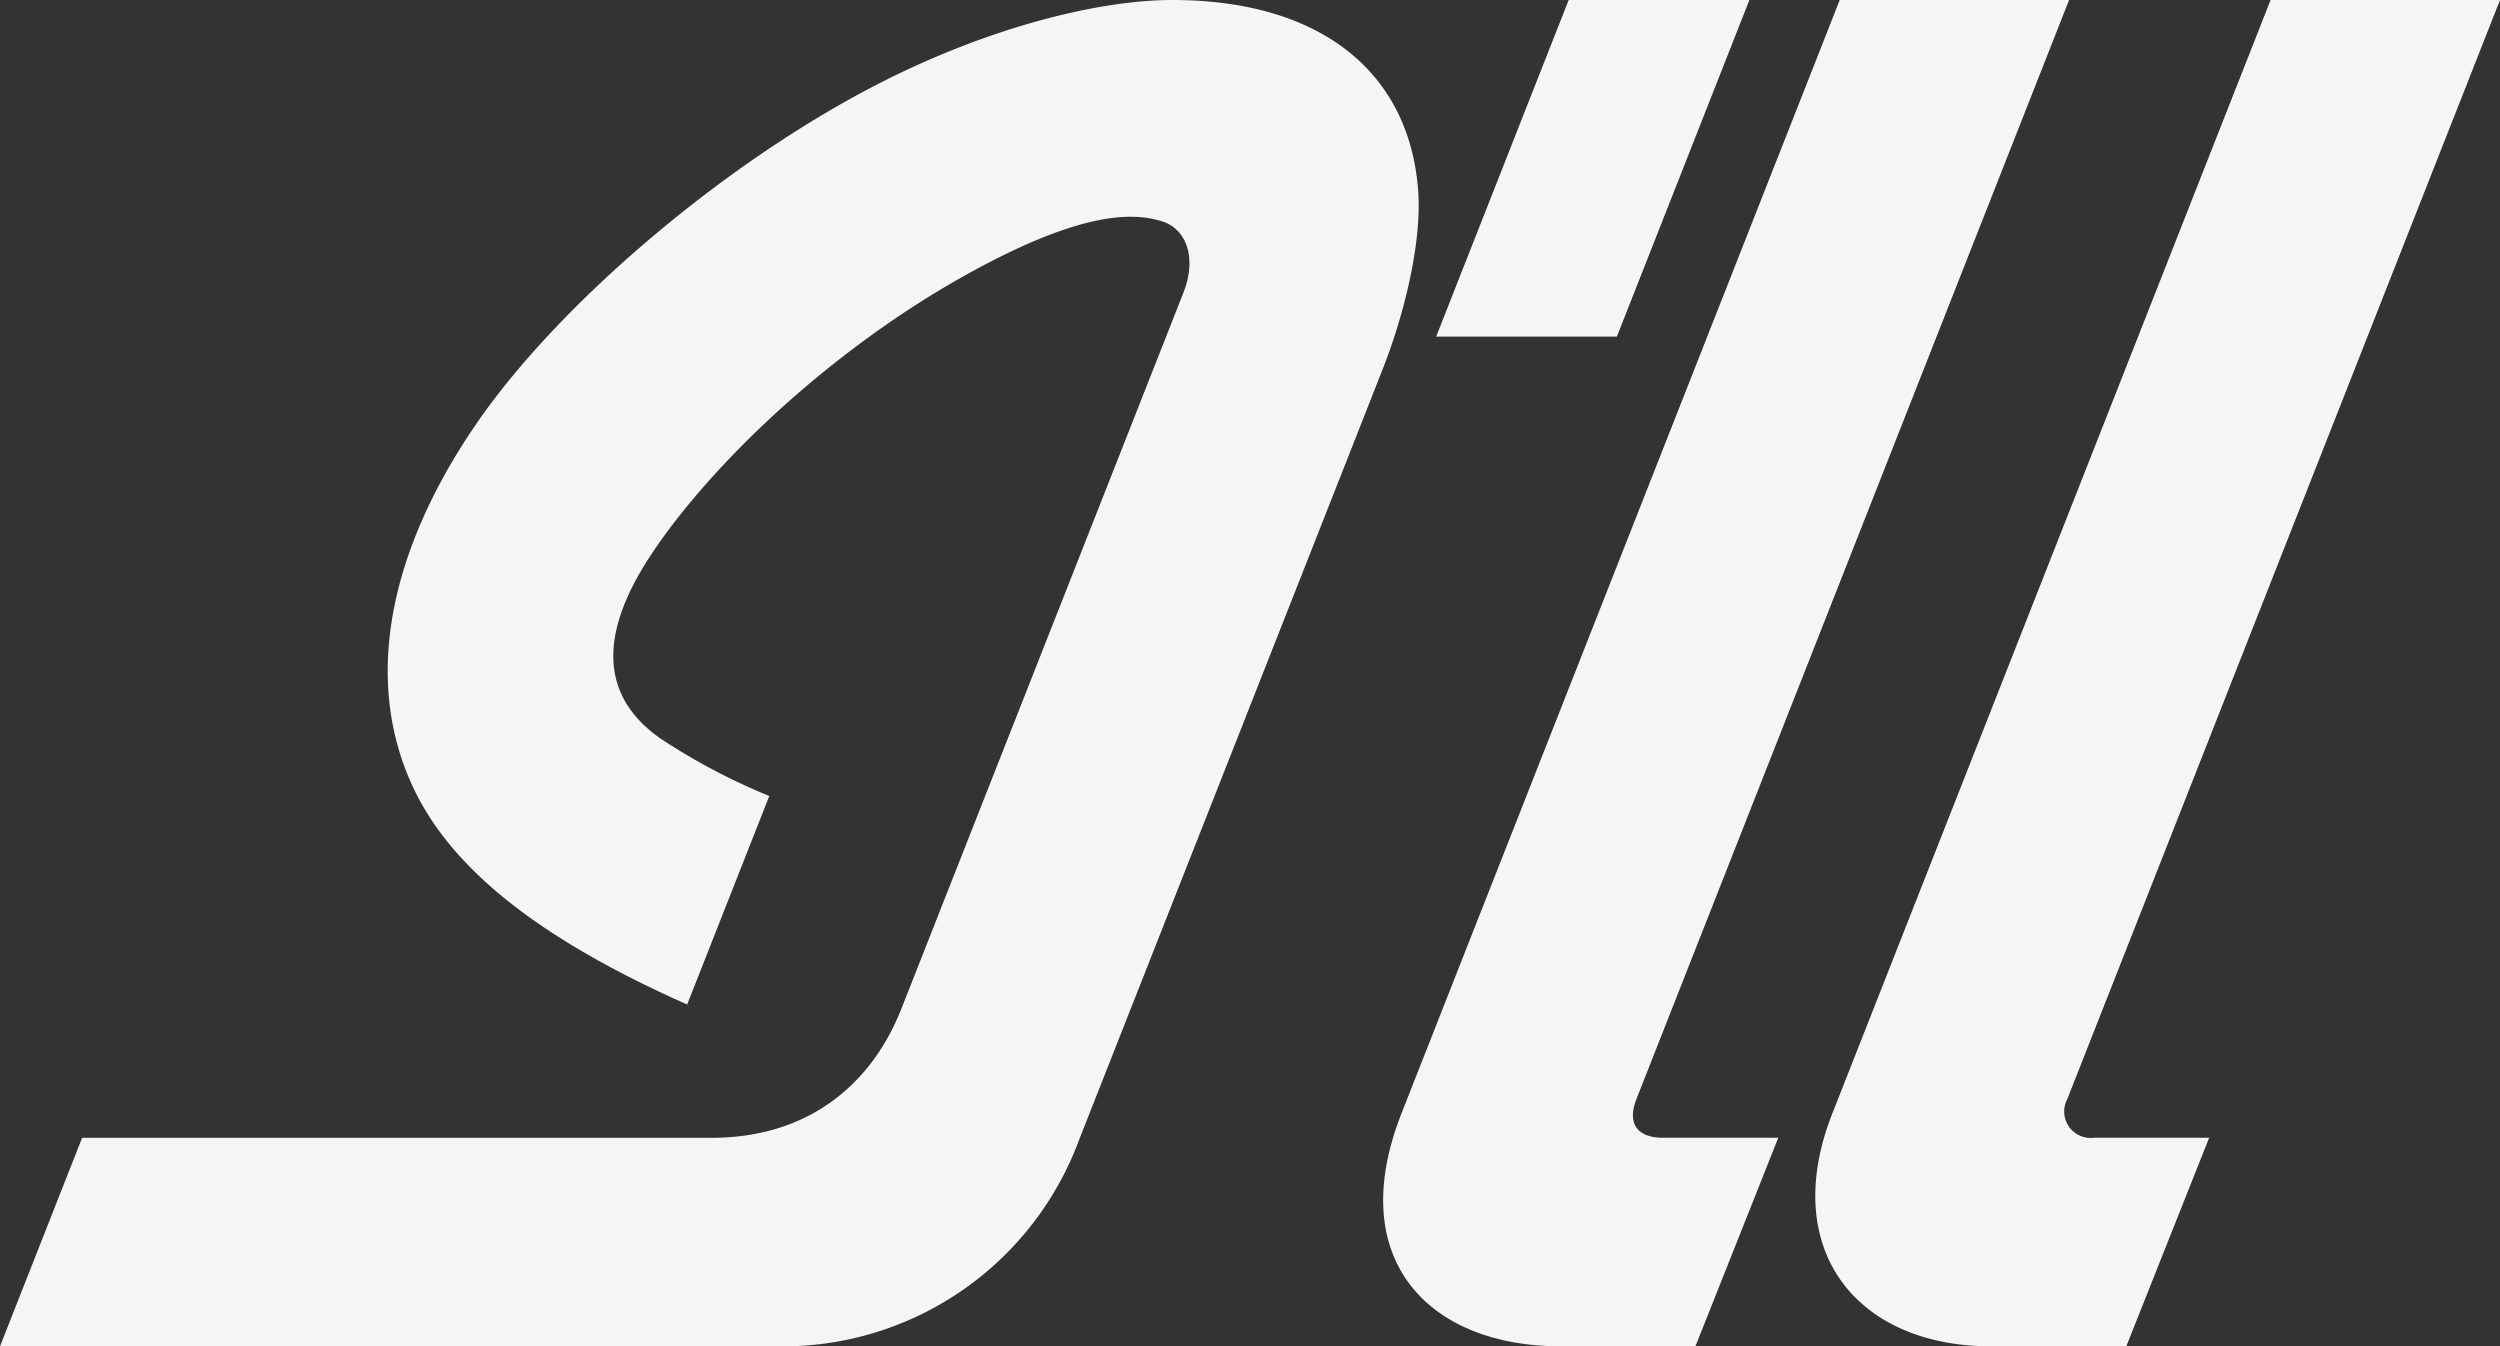
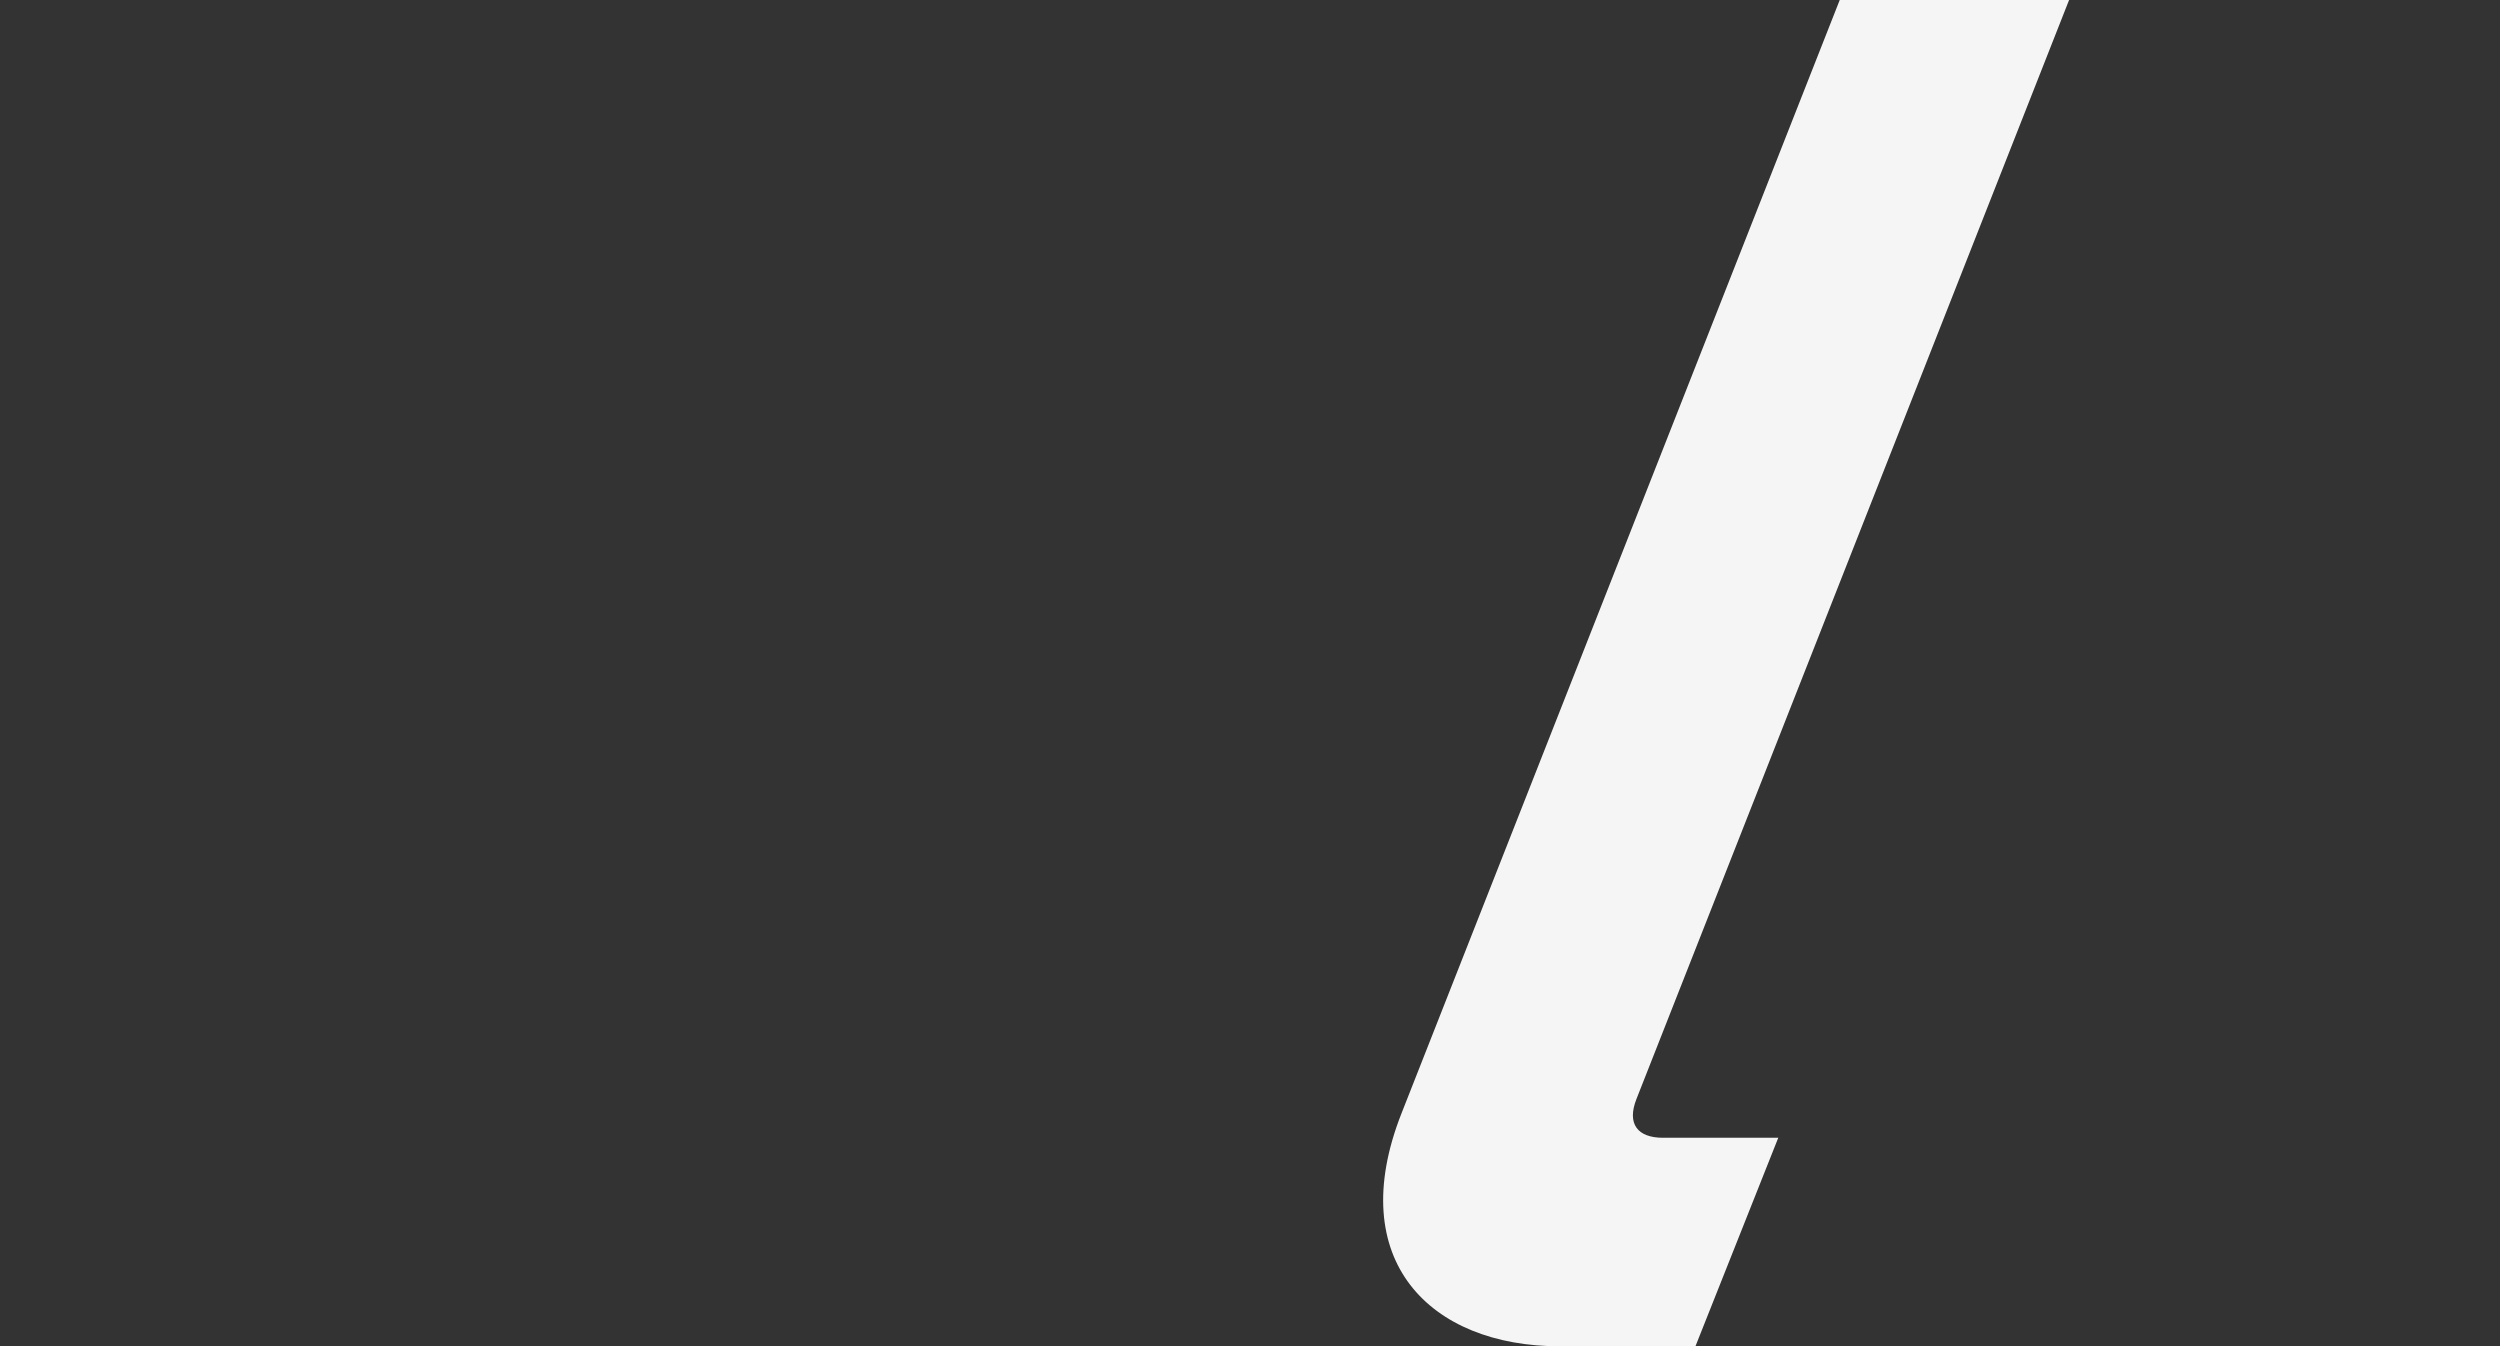
<svg xmlns="http://www.w3.org/2000/svg" id="グループ_530" data-name="グループ 530" width="207.877" height="111.943" viewBox="0 0 207.877 111.943">
  <rect x="0" y="0" width="207.877" height="111.943" fill="#333333" stroke="none" />
  <g id="グループ_396" data-name="グループ 396">
    <path id="パス_216" data-name="パス 216" d="M278.731,77.953l-35.972,91.379c-.82,2.083.1,3.227,2.2,3.227h9.591L247.661,189.9H236.4c-10.836,0-17.982-7.17-13.184-19.359L259.66,77.953Z" transform="translate(-106.685 -77.953)" fill="#f5f5f5" />
-     <path id="パス_217" data-name="パス 217" d="M328.675,77.953,292.7,169.332a2.2,2.2,0,0,0,2.2,3.227h9.592L297.6,189.9H286.341c-11.2,0-17.618-8.095-13.184-19.359L309.6,77.953Z" transform="translate(-120.798 -77.953)" fill="#f5f5f5" />
-     <path id="パス_218" data-name="パス 218" d="M159.9,102.345c1.206-3.037.184-5.31-1.616-5.937-2.8-.978-7.093-.462-14.393,3.3-12.717,6.559-23.39,16.971-28.319,24.5-4.888,7.467-3.411,12.178.9,15.177a52.044,52.044,0,0,0,9.014,4.756l-6.829,17.337c-12.807-5.682-19.738-11.562-22.788-18.06-4.056-8.641-2.239-19.258,5.2-30.142,6.814-9.975,20.726-21.9,33.857-28.542C144,80.147,153,77.953,158.987,77.953c12.466,0,19.707,6.094,20.45,15.8.329,4.3-1.135,10.257-2.889,14.743s-25.285,64.19-25.285,64.19A26.288,26.288,0,0,1,125.991,189.9H61.519l6.829-17.337h52.336c7.833,0,13.222-4.223,15.794-10.755Z" transform="translate(-61.519 -77.953)" fill="#f5f5f5" />
-     <path id="パス_219" data-name="パス 219" d="M242.863,105.939,253.88,77.953H238.854l-11.017,27.986Z" transform="translate(-108.417 -77.953)" fill="#f5f5f5" />
  </g>
</svg>